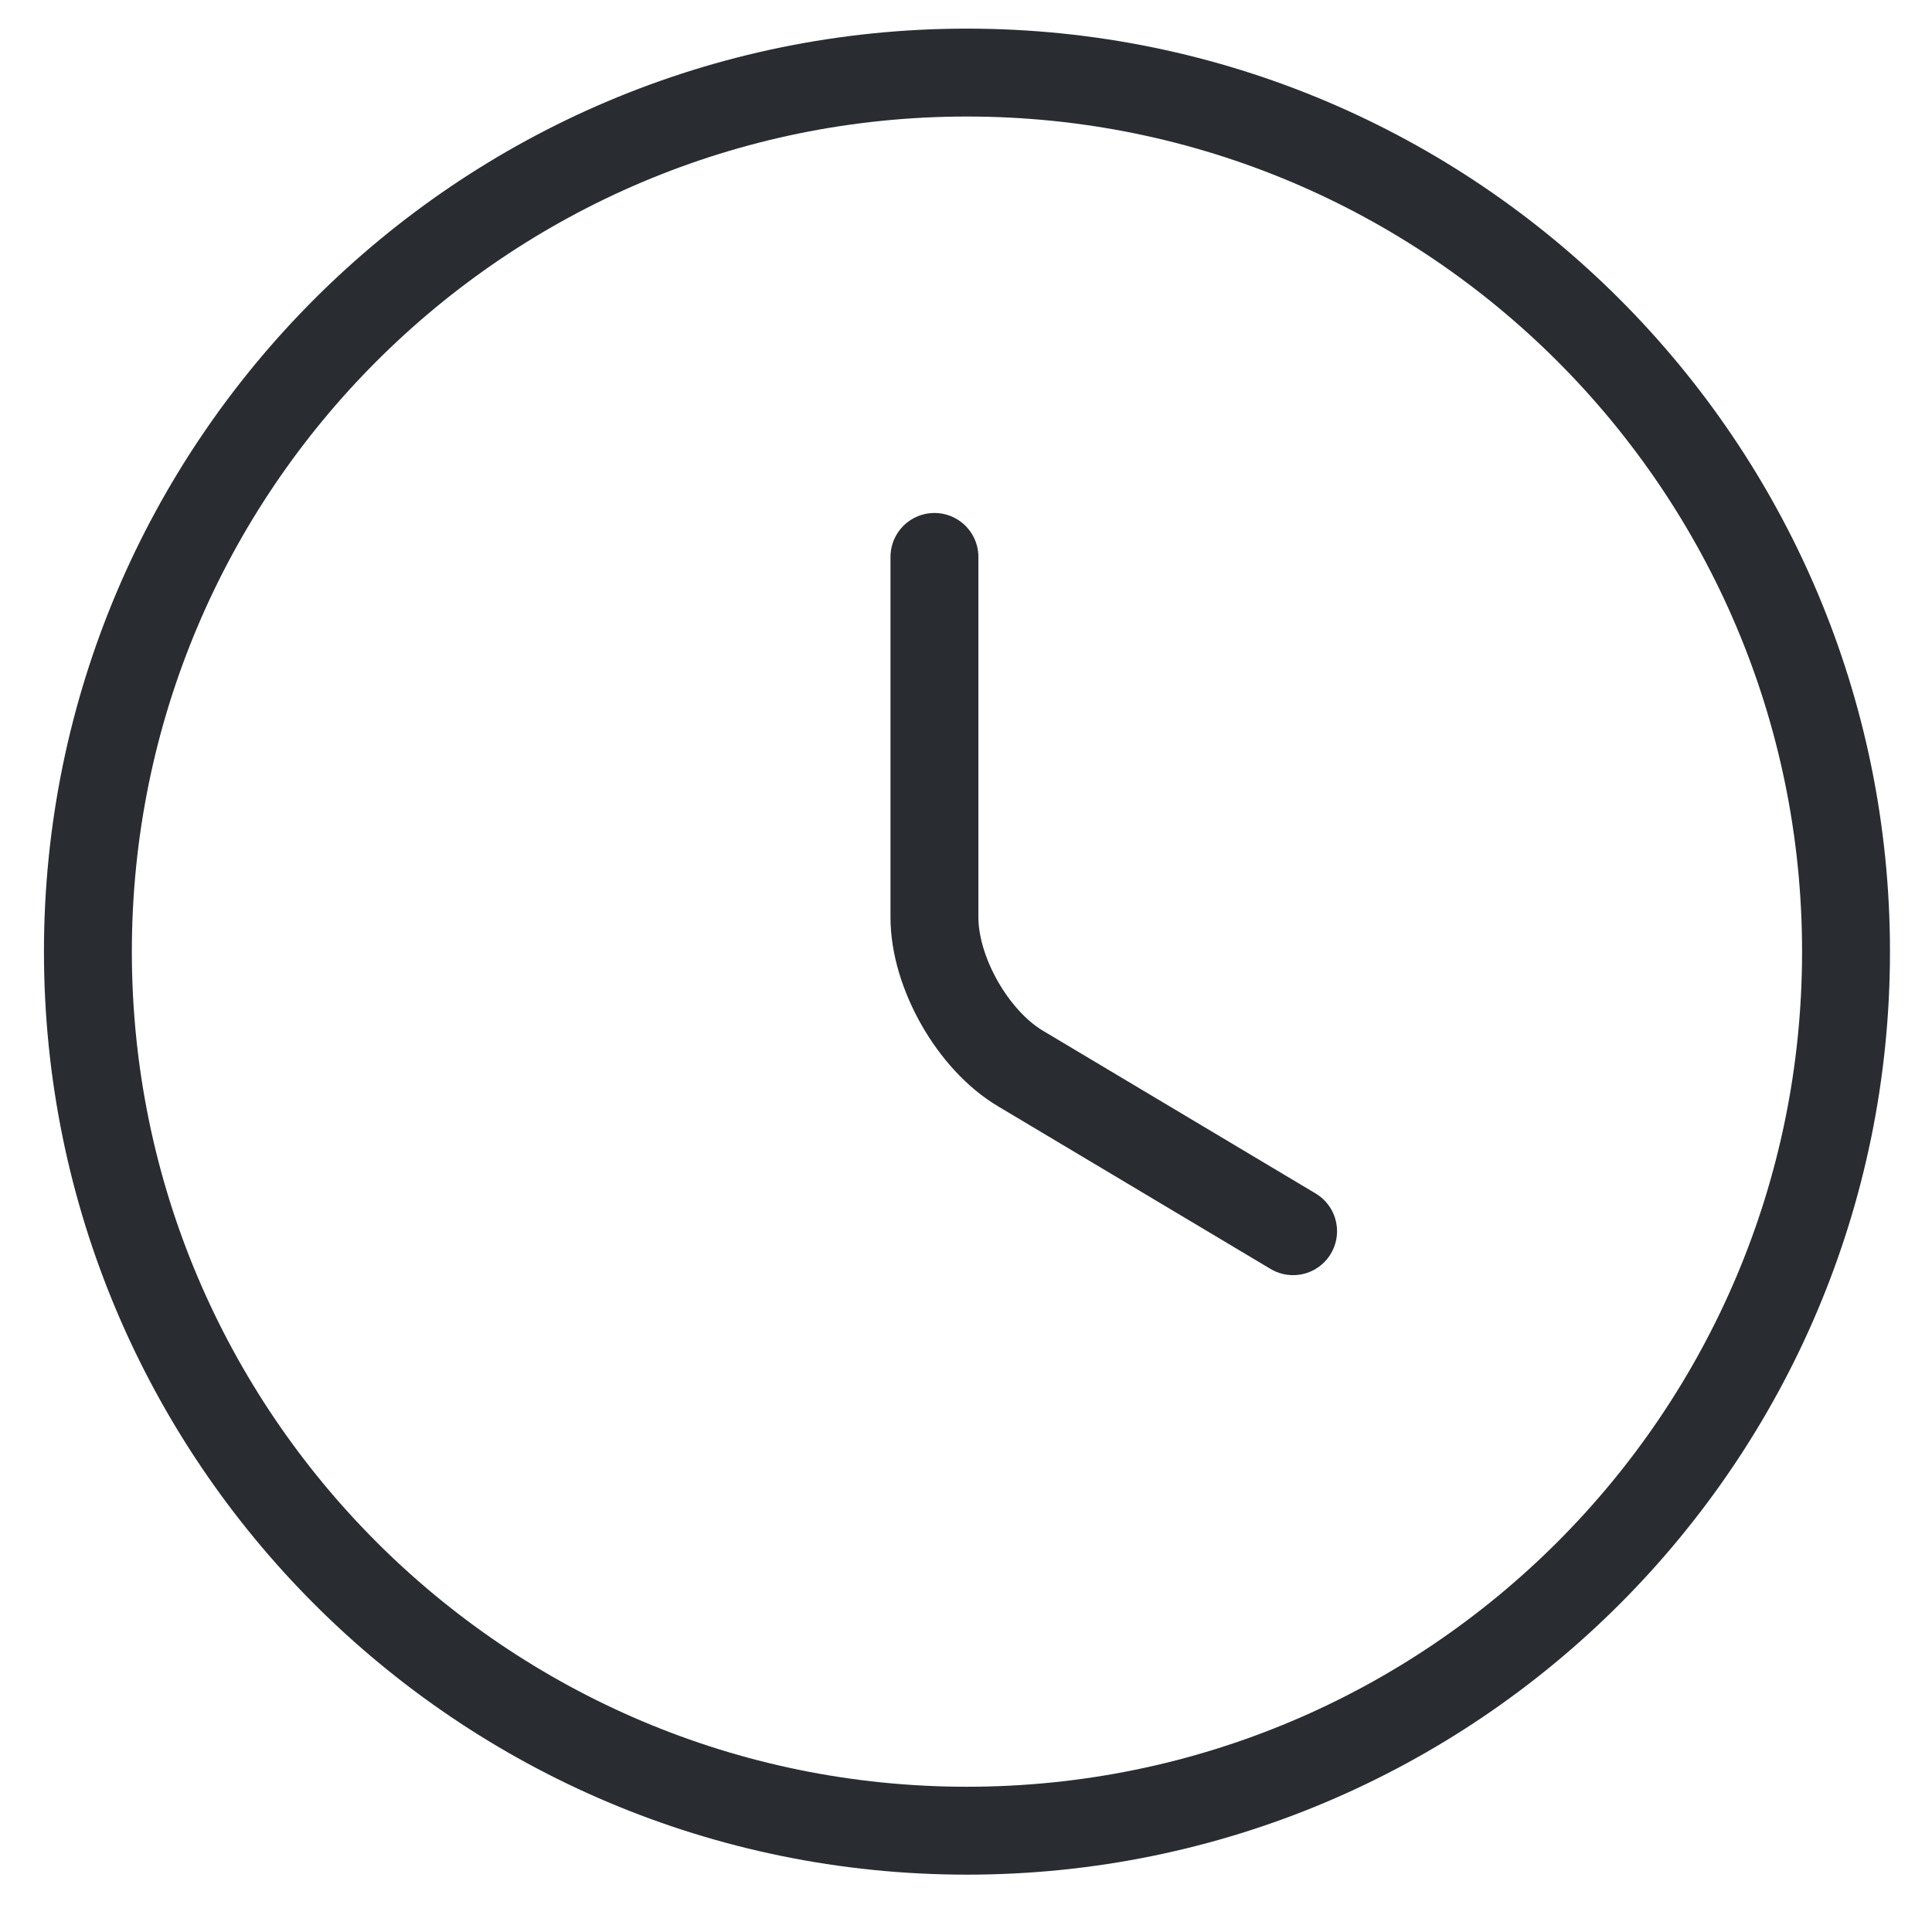
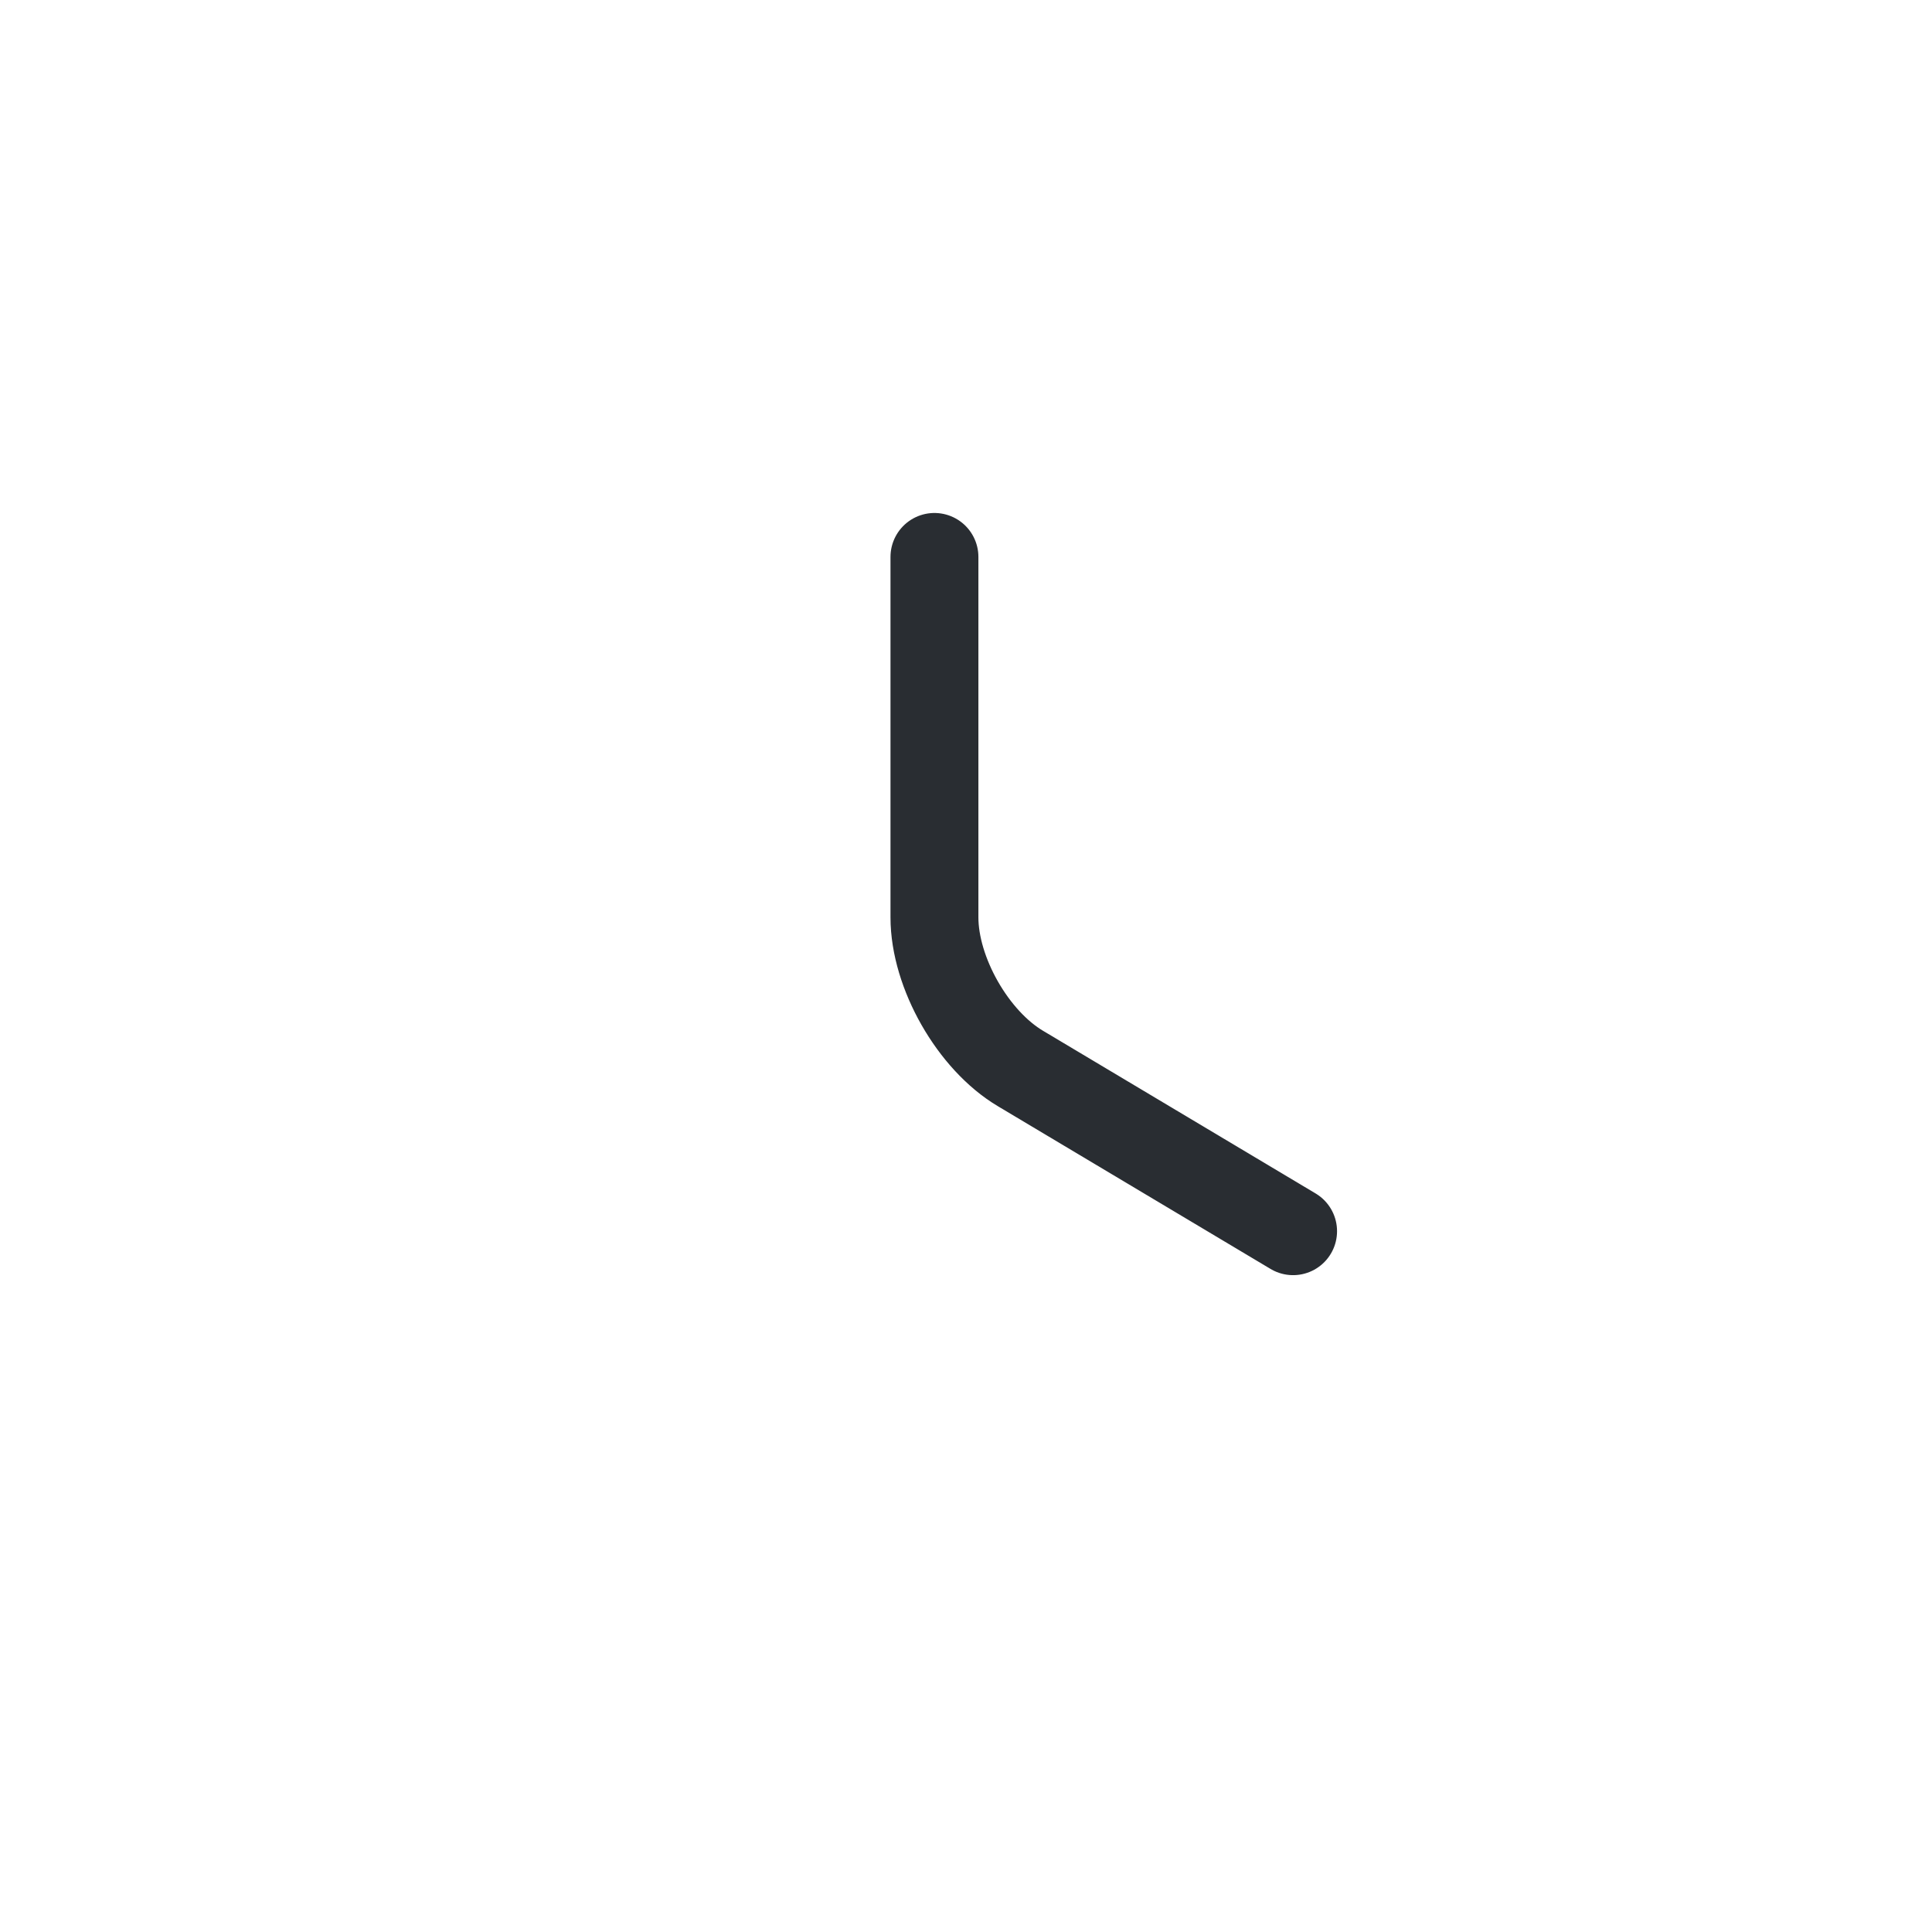
<svg xmlns="http://www.w3.org/2000/svg" width="30" height="30" viewBox="0 0 30 30" fill="none">
-   <path d="M28.665 14.777C28.665 22.312 22.55 28.427 15.015 28.427C7.48 28.427 1.365 22.312 1.365 14.777C1.365 7.243 7.48 1.127 15.015 1.127C22.55 1.127 28.665 7.243 28.665 14.777Z" stroke="#292D32" stroke-width="1.365" stroke-linecap="round" stroke-linejoin="round" />
  <path d="M20.079 19.118L15.848 16.593C15.11 16.156 14.51 15.105 14.51 14.245V8.648" stroke="#292D32" stroke-width="1.365" stroke-linecap="round" stroke-linejoin="round" />
</svg>